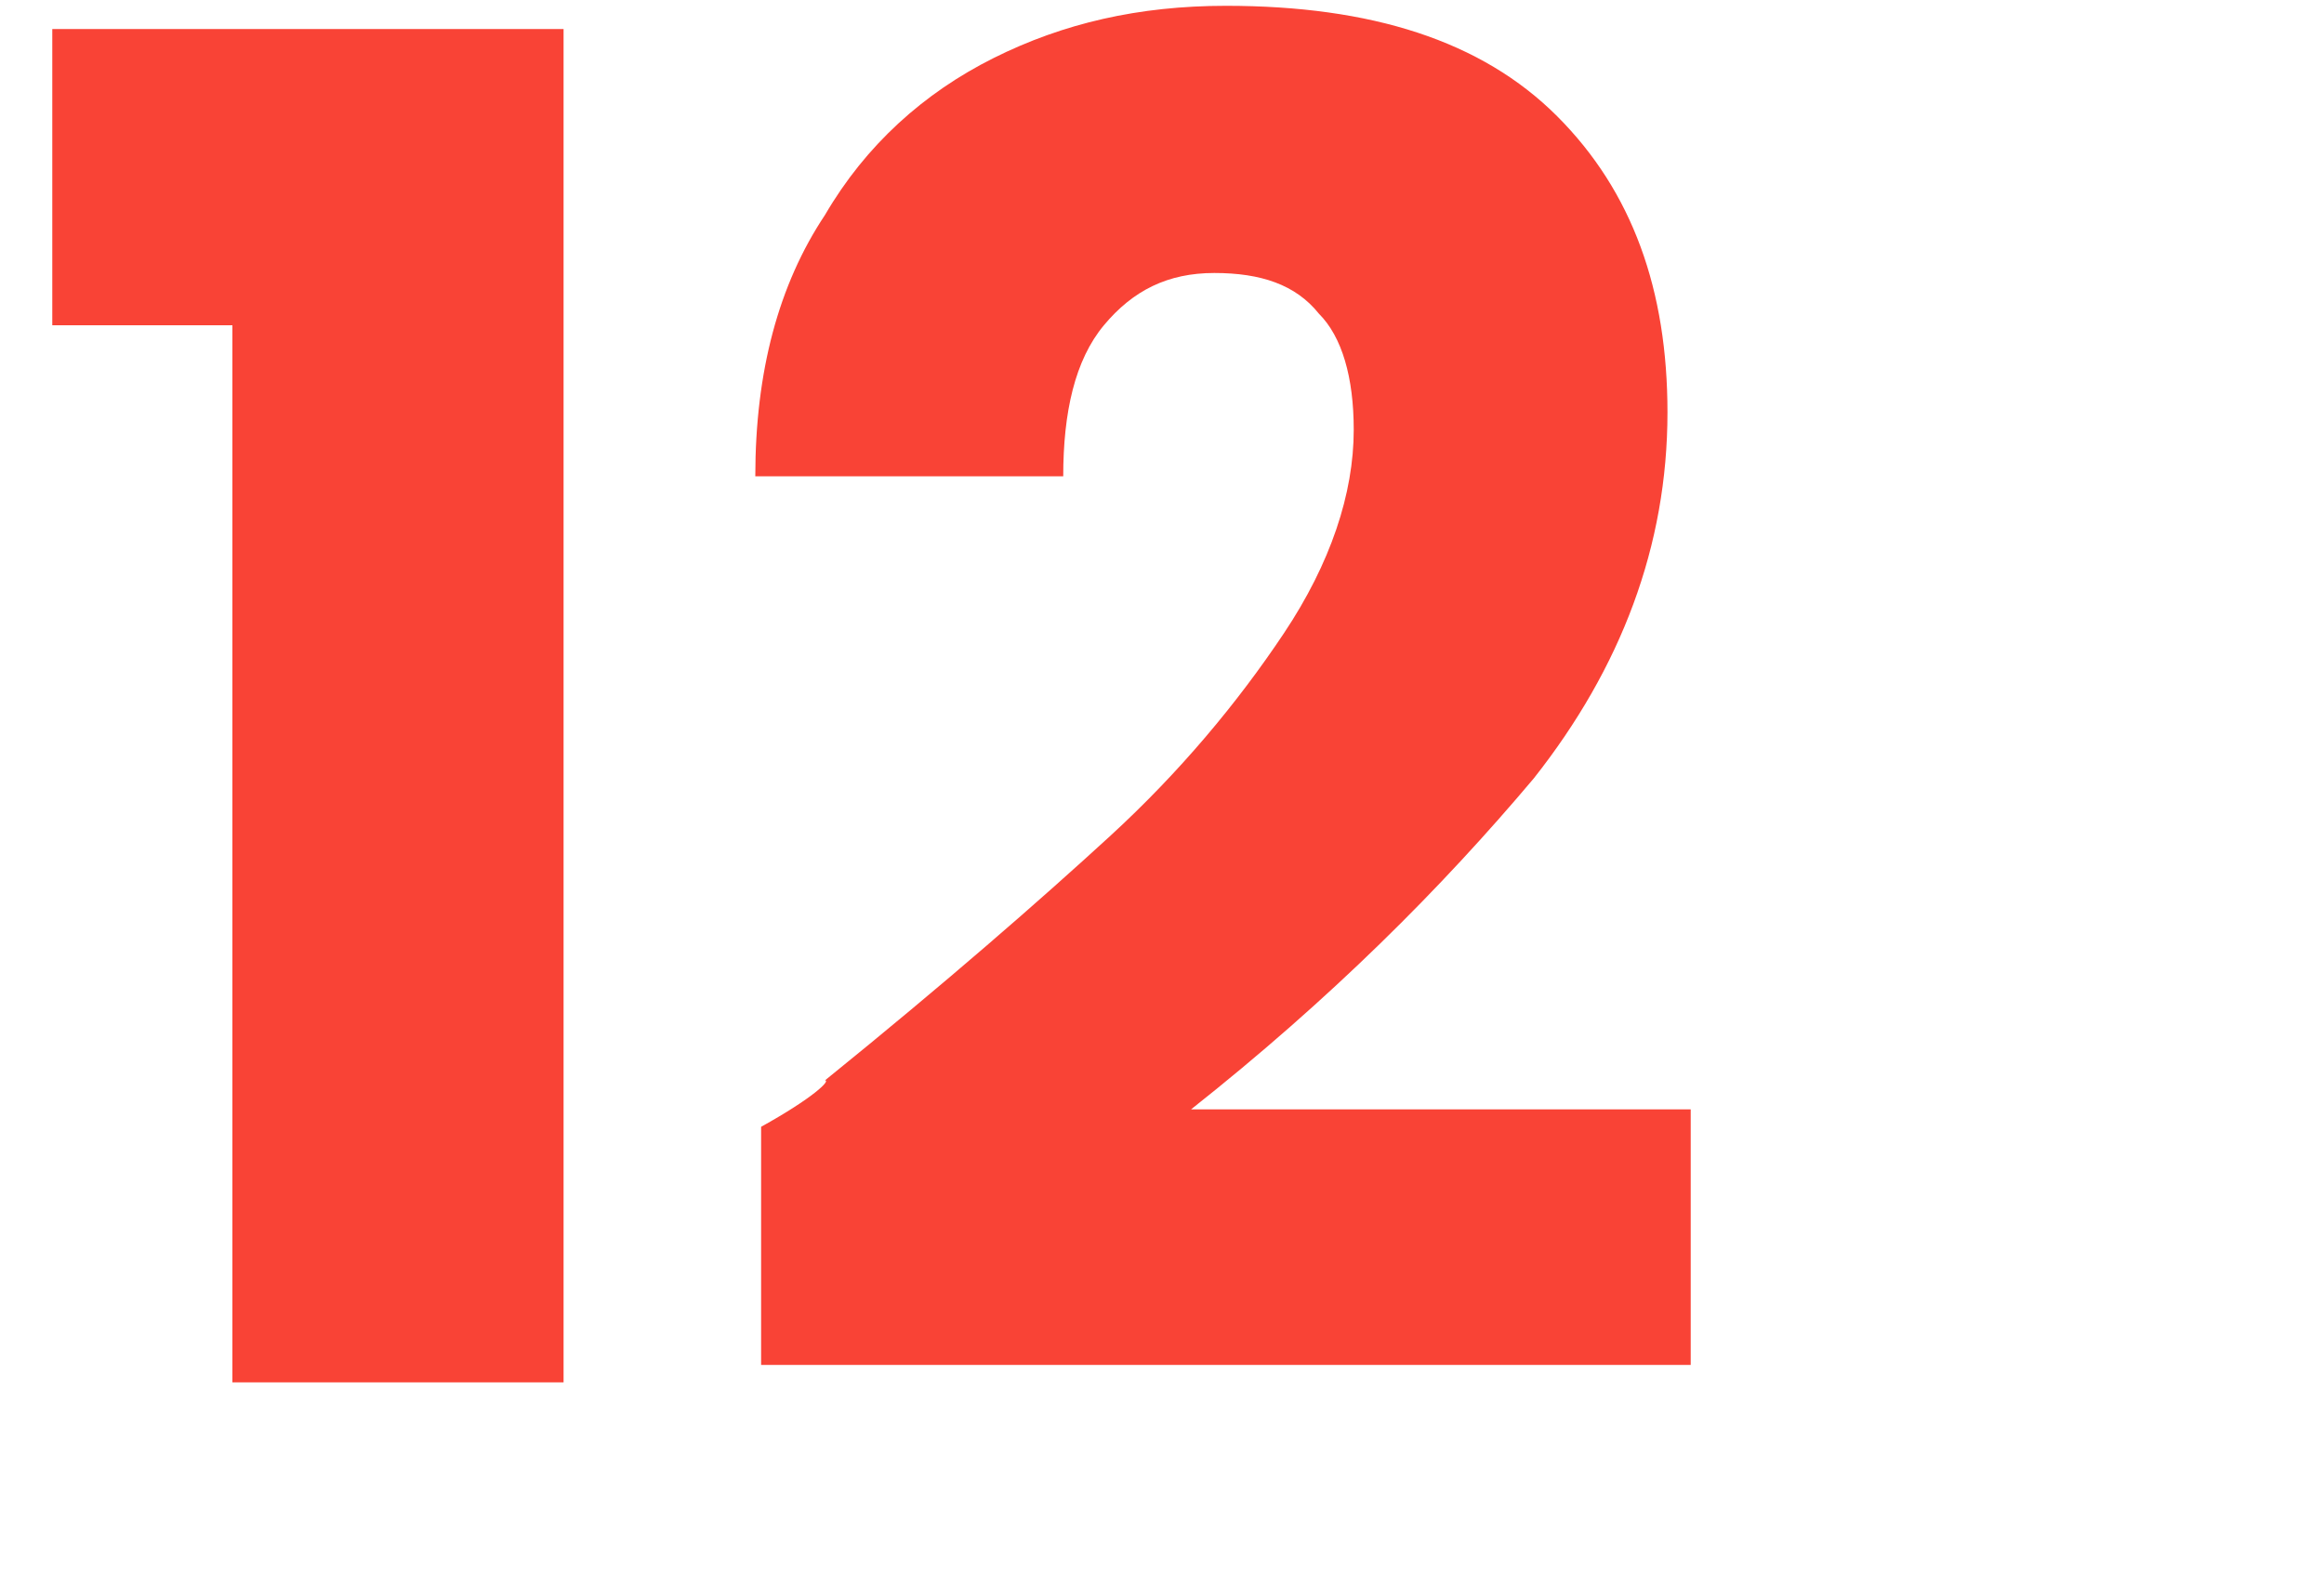
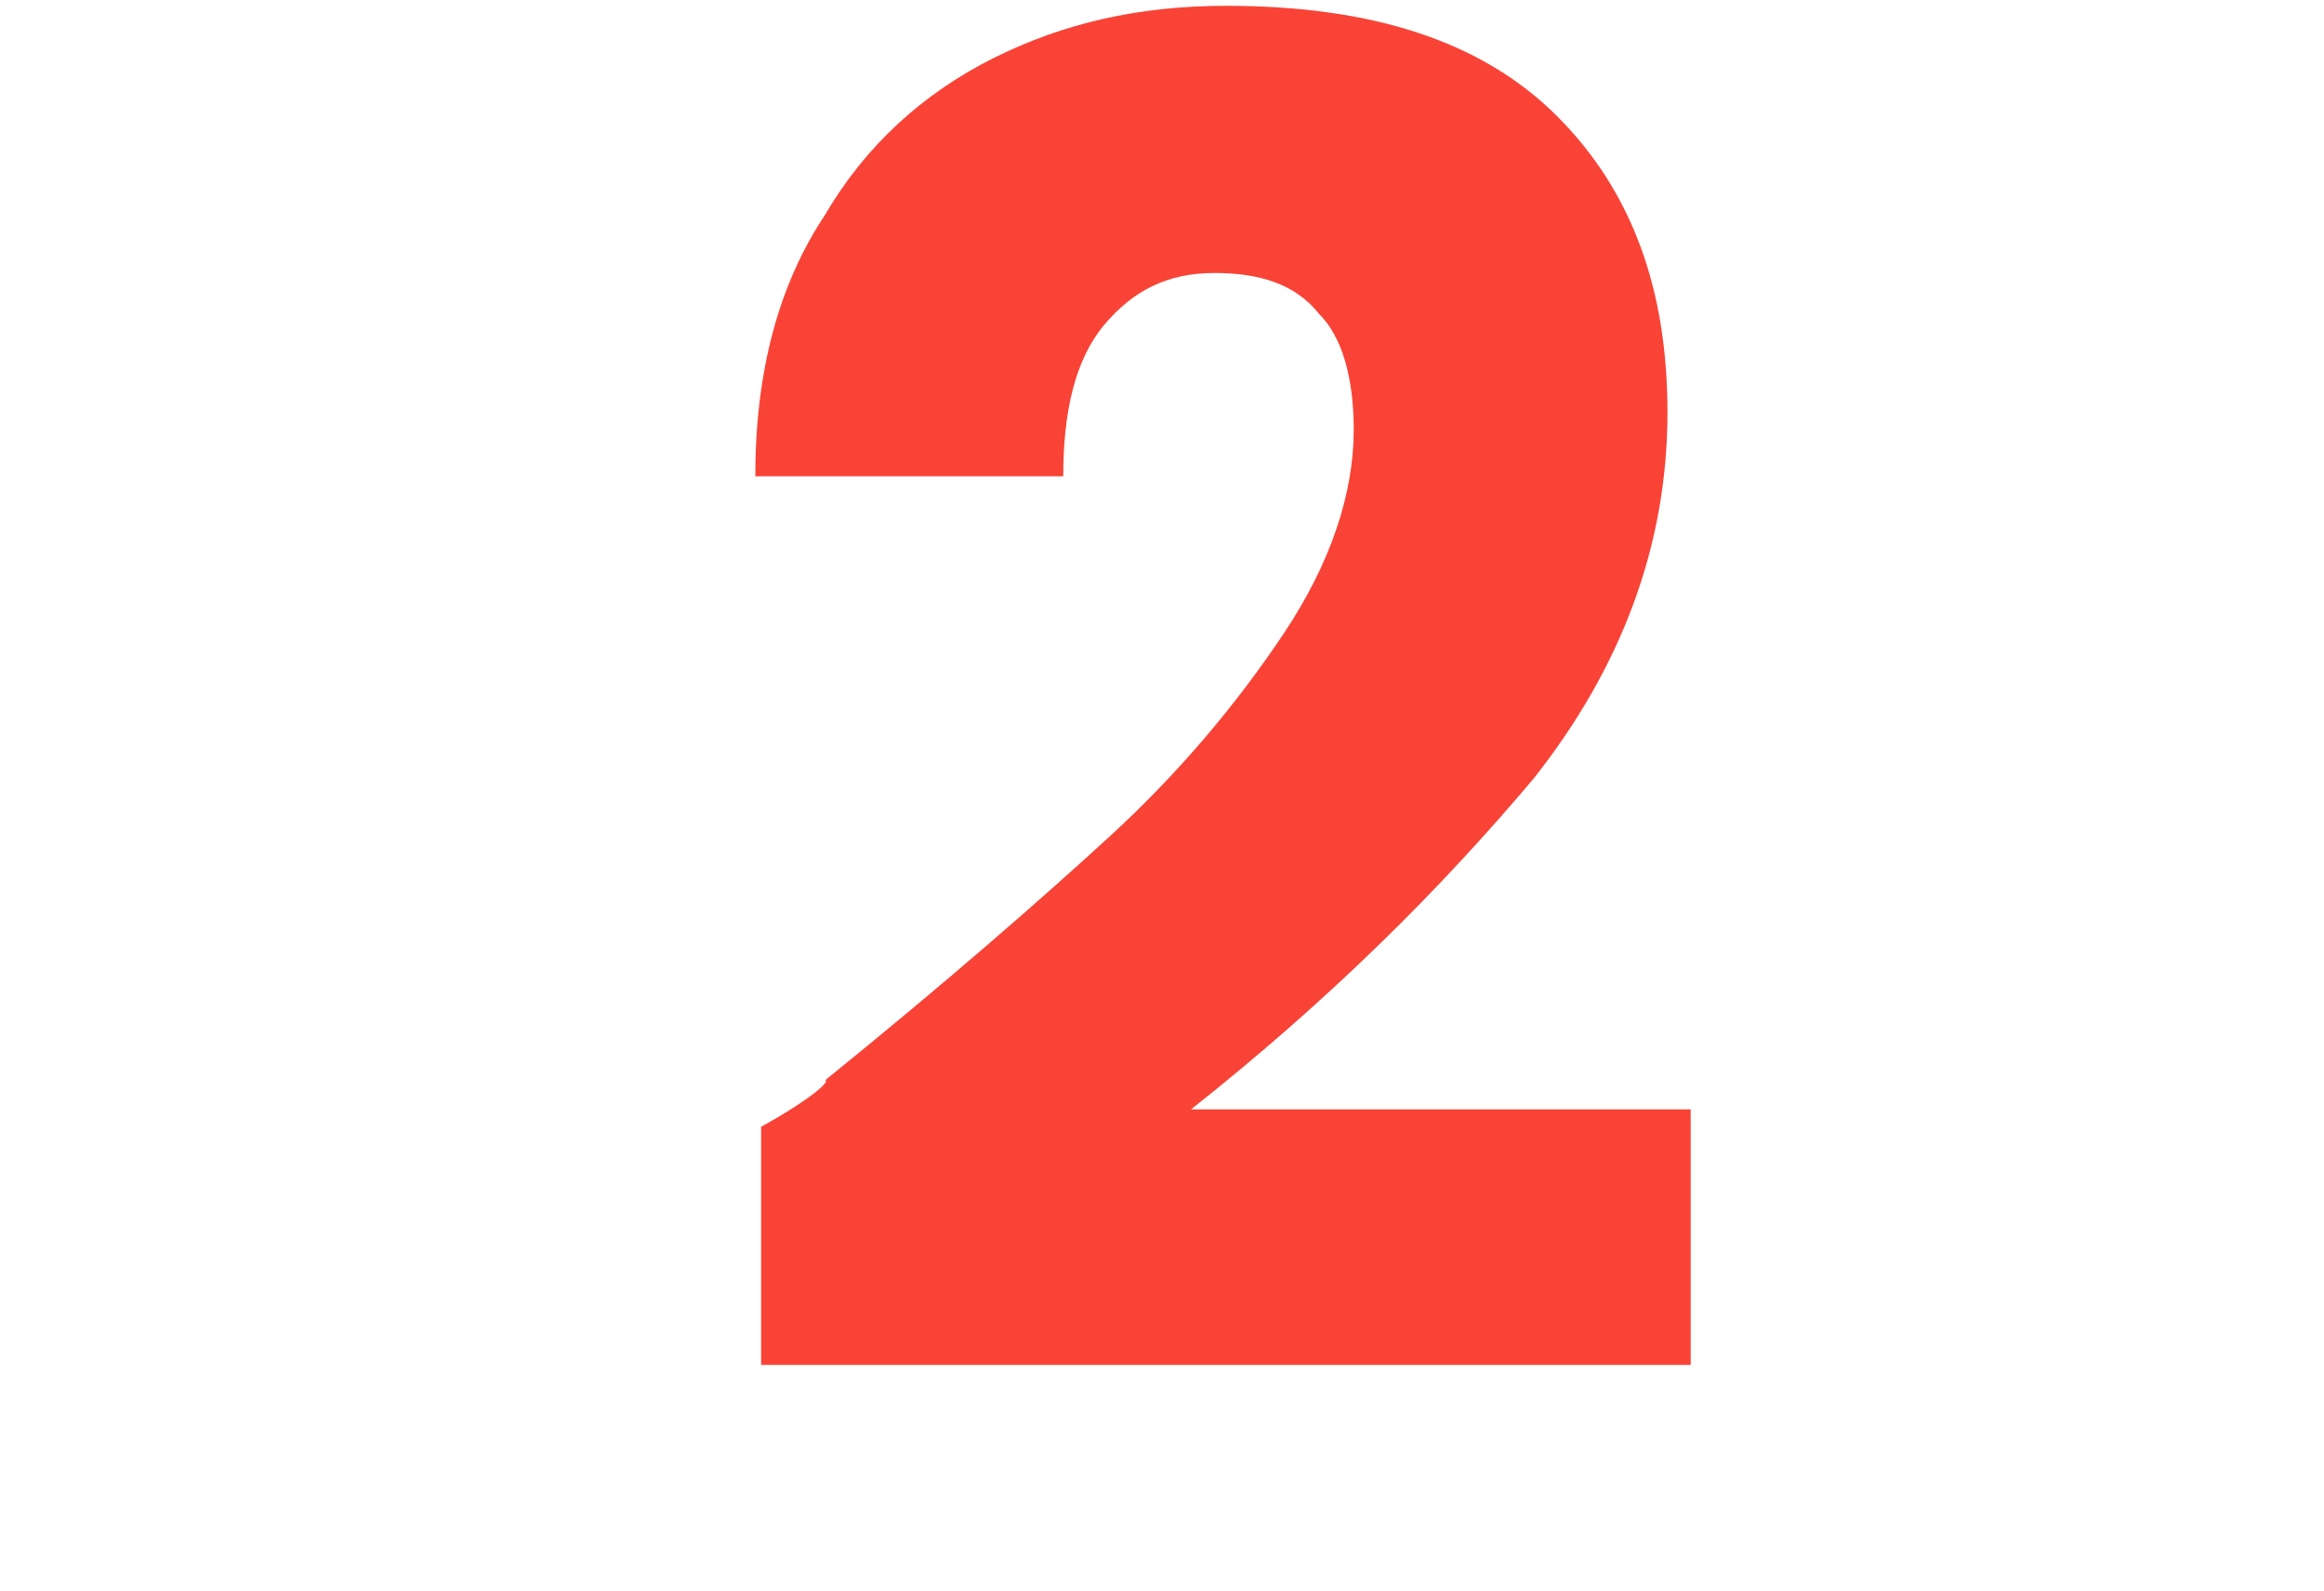
<svg xmlns="http://www.w3.org/2000/svg" version="1.1" id="Capa_1" x="0px" y="0px" viewBox="-400 283.9 40 27.4" style="enable-background:new -400 283.9 40 27.4;" xml:space="preserve">
  <style type="text/css"> .st0{enable-background:new ;} .st1{fill:#F94336;} </style>
  <g class="st0">
-     <path class="st1" d="M-399.1,289.5v-5.1h8.8v23.3h-5.7v-18.2H-399.1z" />
    <path class="st1" d="M-385.8,302.5c2.1-1.7,3.7-3.1,4.9-4.2c1.2-1.1,2.2-2.3,3-3.5c0.8-1.2,1.2-2.4,1.2-3.5c0-0.9-0.2-1.6-0.6-2 c-0.4-0.5-1-0.7-1.8-0.7c-0.8,0-1.4,0.3-1.9,0.9s-0.7,1.5-0.7,2.6h-5.3c0-1.8,0.4-3.3,1.2-4.5c0.7-1.2,1.7-2.1,2.9-2.7 c1.2-0.6,2.5-0.9,4-0.9c2.5,0,4.4,0.6,5.7,1.9c1.3,1.3,1.9,3,1.9,5.1c0,2.3-0.8,4.4-2.3,6.3c-1.6,1.9-3.5,3.8-5.9,5.7h8.6v4.4h-16 v-4.1C-386,302.8-385.7,302.5-385.8,302.5z" />
  </g>
</svg>